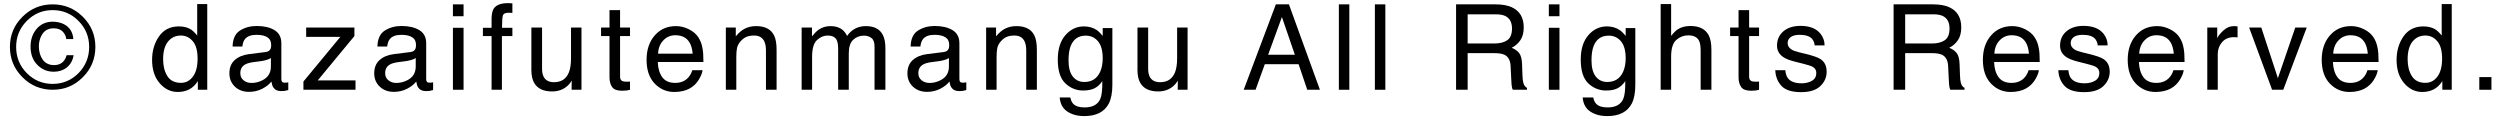
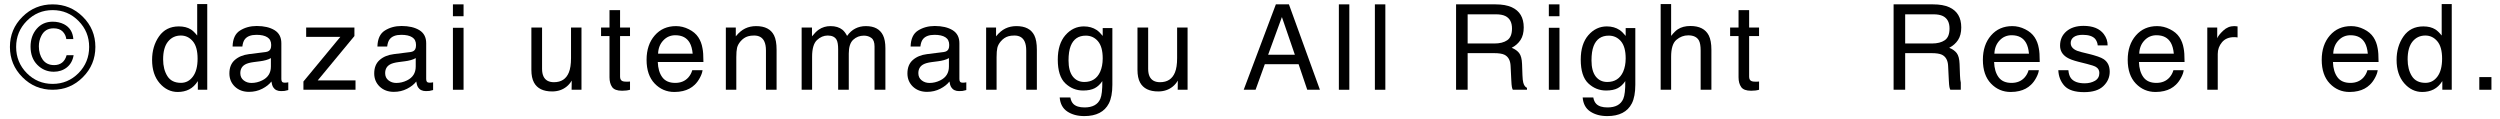
<svg xmlns="http://www.w3.org/2000/svg" width="189" height="9" viewBox="0 0 189 9" fill="none">
  <path d="M187.435 5.828H188.353V6.786H187.435V5.828Z" fill="black" />
  <path d="M182.017 4.487C182.017 4.991 182.124 5.413 182.337 5.753C182.551 6.093 182.894 6.263 183.366 6.263C183.732 6.263 184.032 6.106 184.267 5.792C184.504 5.476 184.623 5.023 184.623 4.435C184.623 3.84 184.501 3.4 184.258 3.116C184.015 2.829 183.714 2.686 183.357 2.686C182.958 2.686 182.635 2.838 182.386 3.143C182.14 3.447 182.017 3.896 182.017 4.487ZM183.208 1.996C183.568 1.996 183.87 2.072 184.113 2.224C184.253 2.312 184.413 2.466 184.592 2.686V0.308H185.352V6.786H184.64V6.131C184.456 6.421 184.237 6.63 183.985 6.759C183.733 6.888 183.445 6.953 183.12 6.953C182.595 6.953 182.141 6.733 181.757 6.293C181.374 5.851 181.182 5.264 181.182 4.531C181.182 3.846 181.356 3.252 181.705 2.751C182.056 2.248 182.557 1.996 183.208 1.996Z" fill="black" />
  <path d="M177.746 1.974C178.08 1.974 178.404 2.053 178.717 2.211C179.031 2.366 179.27 2.568 179.434 2.817C179.592 3.055 179.697 3.332 179.75 3.648C179.797 3.865 179.82 4.21 179.82 4.685H176.371C176.385 5.163 176.498 5.546 176.709 5.836C176.92 6.124 177.247 6.267 177.689 6.267C178.102 6.267 178.432 6.131 178.678 5.858C178.818 5.7 178.918 5.517 178.977 5.309H179.754C179.734 5.482 179.665 5.675 179.548 5.889C179.434 6.1 179.305 6.273 179.161 6.408C178.921 6.642 178.624 6.8 178.269 6.882C178.079 6.929 177.863 6.953 177.623 6.953C177.037 6.953 176.541 6.74 176.133 6.315C175.726 5.888 175.522 5.29 175.522 4.522C175.522 3.767 175.728 3.153 176.138 2.681C176.548 2.209 177.084 1.974 177.746 1.974ZM179.007 4.057C178.975 3.714 178.9 3.44 178.783 3.235C178.566 2.854 178.205 2.664 177.698 2.664C177.334 2.664 177.03 2.795 176.784 3.059C176.538 3.32 176.407 3.652 176.393 4.057H179.007Z" fill="black" />
-   <path d="M170.953 2.079L172.209 5.911L173.523 2.079H174.389L172.614 6.786H171.77L170.034 2.079H170.953Z" fill="black" />
  <path d="M166.871 2.079H167.622V2.892C167.684 2.734 167.834 2.542 168.075 2.316C168.315 2.088 168.592 1.974 168.905 1.974C168.92 1.974 168.945 1.975 168.98 1.978C169.015 1.981 169.075 1.987 169.16 1.996V2.831C169.113 2.822 169.069 2.816 169.028 2.813C168.99 2.81 168.948 2.809 168.901 2.809C168.502 2.809 168.196 2.938 167.982 3.195C167.769 3.45 167.662 3.745 167.662 4.079V6.786H166.871V2.079Z" fill="black" />
  <path d="M163.079 1.974C163.413 1.974 163.737 2.053 164.05 2.211C164.364 2.366 164.603 2.568 164.767 2.817C164.925 3.055 165.03 3.332 165.083 3.648C165.13 3.865 165.153 4.21 165.153 4.685H161.704C161.718 5.163 161.831 5.546 162.042 5.836C162.253 6.124 162.58 6.267 163.022 6.267C163.435 6.267 163.765 6.131 164.011 5.858C164.151 5.7 164.251 5.517 164.31 5.309H165.087C165.067 5.482 164.998 5.675 164.881 5.889C164.767 6.1 164.638 6.273 164.494 6.408C164.254 6.642 163.957 6.8 163.602 6.882C163.412 6.929 163.196 6.953 162.956 6.953C162.37 6.953 161.874 6.74 161.466 6.315C161.059 5.888 160.855 5.29 160.855 4.522C160.855 3.767 161.061 3.153 161.471 2.681C161.881 2.209 162.417 1.974 163.079 1.974ZM164.34 4.057C164.308 3.714 164.233 3.44 164.116 3.235C163.899 2.854 163.538 2.664 163.031 2.664C162.667 2.664 162.363 2.795 162.117 3.059C161.871 3.32 161.74 3.652 161.726 4.057H164.34Z" fill="black" />
  <path d="M156.369 5.309C156.393 5.573 156.458 5.775 156.567 5.916C156.766 6.17 157.112 6.298 157.604 6.298C157.897 6.298 158.155 6.235 158.377 6.109C158.6 5.98 158.711 5.782 158.711 5.516C158.711 5.313 158.622 5.16 158.443 5.054C158.329 4.99 158.104 4.915 157.767 4.83L157.138 4.672C156.737 4.572 156.441 4.461 156.25 4.338C155.911 4.124 155.741 3.828 155.741 3.45C155.741 3.005 155.9 2.645 156.22 2.369C156.542 2.094 156.974 1.956 157.516 1.956C158.225 1.956 158.736 2.164 159.05 2.58C159.246 2.844 159.341 3.128 159.335 3.433H158.588C158.574 3.254 158.511 3.091 158.399 2.945C158.218 2.737 157.903 2.633 157.455 2.633C157.156 2.633 156.929 2.69 156.773 2.804C156.621 2.918 156.545 3.069 156.545 3.257C156.545 3.462 156.646 3.626 156.848 3.749C156.965 3.822 157.138 3.887 157.367 3.942L157.89 4.07C158.458 4.208 158.839 4.341 159.032 4.47C159.34 4.672 159.494 4.99 159.494 5.423C159.494 5.842 159.334 6.204 159.015 6.509C158.698 6.813 158.215 6.966 157.564 6.966C156.864 6.966 156.368 6.808 156.075 6.491C155.785 6.172 155.629 5.778 155.609 5.309H156.369Z" fill="black" />
  <path d="M152.129 1.974C152.463 1.974 152.787 2.053 153.101 2.211C153.414 2.366 153.653 2.568 153.817 2.817C153.975 3.055 154.081 3.332 154.133 3.648C154.18 3.865 154.204 4.21 154.204 4.685H150.754C150.769 5.163 150.881 5.546 151.092 5.836C151.303 6.124 151.63 6.267 152.072 6.267C152.485 6.267 152.815 6.131 153.061 5.858C153.202 5.7 153.301 5.517 153.36 5.309H154.138C154.117 5.482 154.048 5.675 153.931 5.889C153.817 6.1 153.688 6.273 153.544 6.408C153.304 6.642 153.007 6.8 152.652 6.882C152.462 6.929 152.247 6.953 152.006 6.953C151.42 6.953 150.924 6.74 150.517 6.315C150.109 5.888 149.906 5.29 149.906 4.522C149.906 3.767 150.111 3.153 150.521 2.681C150.931 2.209 151.467 1.974 152.129 1.974ZM153.391 4.057C153.358 3.714 153.284 3.44 153.167 3.235C152.95 2.854 152.588 2.664 152.081 2.664C151.718 2.664 151.413 2.795 151.167 3.059C150.921 3.32 150.791 3.652 150.776 4.057H153.391Z" fill="black" />
-   <path d="M146.052 3.288C146.462 3.288 146.786 3.206 147.023 3.042C147.264 2.877 147.384 2.582 147.384 2.154C147.384 1.694 147.217 1.38 146.883 1.213C146.704 1.125 146.465 1.082 146.167 1.082H144.031V3.288H146.052ZM143.156 0.33H146.145C146.637 0.33 147.042 0.402 147.362 0.545C147.968 0.821 148.271 1.329 148.271 2.07C148.271 2.457 148.191 2.773 148.03 3.02C147.872 3.266 147.649 3.463 147.362 3.613C147.614 3.715 147.803 3.85 147.929 4.017C148.058 4.184 148.129 4.455 148.144 4.83L148.175 5.696C148.184 5.942 148.204 6.125 148.236 6.245C148.289 6.45 148.383 6.582 148.518 6.641V6.786H147.445C147.416 6.73 147.393 6.658 147.375 6.57C147.357 6.482 147.343 6.312 147.331 6.061L147.278 4.984C147.258 4.562 147.101 4.279 146.808 4.136C146.641 4.057 146.379 4.017 146.021 4.017H144.031V6.786H143.156V0.33Z" fill="black" />
-   <path d="M134.971 5.309C134.994 5.573 135.06 5.775 135.168 5.916C135.368 6.17 135.713 6.298 136.206 6.298C136.499 6.298 136.756 6.235 136.979 6.109C137.202 5.98 137.313 5.782 137.313 5.516C137.313 5.313 137.224 5.16 137.045 5.054C136.931 4.99 136.705 4.915 136.368 4.83L135.74 4.672C135.338 4.572 135.042 4.461 134.852 4.338C134.512 4.124 134.342 3.828 134.342 3.45C134.342 3.005 134.502 2.645 134.821 2.369C135.144 2.094 135.576 1.956 136.118 1.956C136.827 1.956 137.338 2.164 137.651 2.58C137.848 2.844 137.943 3.128 137.937 3.433H137.19C137.175 3.254 137.112 3.091 137.001 2.945C136.819 2.737 136.504 2.633 136.056 2.633C135.757 2.633 135.53 2.69 135.375 2.804C135.223 2.918 135.146 3.069 135.146 3.257C135.146 3.462 135.248 3.626 135.45 3.749C135.567 3.822 135.74 3.887 135.968 3.942L136.491 4.07C137.06 4.208 137.44 4.341 137.634 4.47C137.941 4.672 138.095 4.99 138.095 5.423C138.095 5.842 137.936 6.204 137.616 6.509C137.3 6.813 136.816 6.966 136.166 6.966C135.466 6.966 134.969 6.808 134.676 6.491C134.386 6.172 134.231 5.778 134.21 5.309H134.971Z" fill="black" />
+   <path d="M146.052 3.288C146.462 3.288 146.786 3.206 147.023 3.042C147.264 2.877 147.384 2.582 147.384 2.154C147.384 1.694 147.217 1.38 146.883 1.213C146.704 1.125 146.465 1.082 146.167 1.082H144.031V3.288H146.052ZM143.156 0.33H146.145C146.637 0.33 147.042 0.402 147.362 0.545C147.968 0.821 148.271 1.329 148.271 2.07C148.271 2.457 148.191 2.773 148.03 3.02C147.872 3.266 147.649 3.463 147.362 3.613C147.614 3.715 147.803 3.85 147.929 4.017C148.058 4.184 148.129 4.455 148.144 4.83L148.175 5.696C148.184 5.942 148.204 6.125 148.236 6.245V6.786H147.445C147.416 6.73 147.393 6.658 147.375 6.57C147.357 6.482 147.343 6.312 147.331 6.061L147.278 4.984C147.258 4.562 147.101 4.279 146.808 4.136C146.641 4.057 146.379 4.017 146.021 4.017H144.031V6.786H143.156V0.33Z" fill="black" />
  <path d="M131.434 0.765H132.234V2.079H132.985V2.725H132.234V5.797C132.234 5.961 132.29 6.071 132.401 6.126C132.462 6.159 132.565 6.175 132.708 6.175C132.747 6.175 132.788 6.175 132.832 6.175C132.875 6.172 132.927 6.167 132.985 6.162V6.786C132.895 6.812 132.799 6.831 132.7 6.843C132.603 6.854 132.498 6.86 132.383 6.86C132.014 6.86 131.764 6.767 131.632 6.579C131.5 6.389 131.434 6.143 131.434 5.841V2.725H130.797V2.079H131.434V0.765Z" fill="black" />
  <path d="M125.546 0.308H126.337V2.716C126.524 2.479 126.693 2.312 126.842 2.215C127.097 2.048 127.415 1.965 127.796 1.965C128.479 1.965 128.941 2.204 129.185 2.681C129.316 2.942 129.382 3.304 129.382 3.767V6.786H128.569V3.819C128.569 3.474 128.525 3.22 128.438 3.059C128.294 2.801 128.024 2.672 127.629 2.672C127.301 2.672 127.003 2.785 126.737 3.011C126.47 3.236 126.337 3.663 126.337 4.29V6.786H125.546V0.308Z" fill="black" />
  <path d="M121.477 1.996C121.846 1.996 122.168 2.086 122.444 2.268C122.593 2.371 122.746 2.52 122.901 2.716V2.123H123.63V6.403C123.63 7.001 123.542 7.473 123.367 7.818C123.039 8.457 122.419 8.776 121.508 8.776C121.001 8.776 120.575 8.662 120.229 8.434C119.883 8.208 119.69 7.854 119.649 7.37H120.453C120.491 7.581 120.567 7.744 120.682 7.858C120.86 8.034 121.142 8.122 121.525 8.122C122.132 8.122 122.529 7.908 122.716 7.48C122.828 7.228 122.879 6.778 122.87 6.131C122.712 6.371 122.521 6.55 122.299 6.667C122.076 6.784 121.782 6.843 121.416 6.843C120.906 6.843 120.459 6.663 120.075 6.302C119.694 5.939 119.504 5.34 119.504 4.505C119.504 3.717 119.696 3.102 120.08 2.659C120.466 2.217 120.932 1.996 121.477 1.996ZM122.901 4.413C122.901 3.83 122.781 3.397 122.541 3.116C122.3 2.835 121.994 2.694 121.622 2.694C121.065 2.694 120.685 2.955 120.479 3.477C120.371 3.755 120.317 4.12 120.317 4.571C120.317 5.101 120.424 5.505 120.638 5.784C120.854 6.059 121.145 6.197 121.508 6.197C122.076 6.197 122.476 5.94 122.708 5.428C122.836 5.138 122.901 4.799 122.901 4.413Z" fill="black" />
  <path d="M117.092 2.101H117.896V6.786H117.092V2.101ZM117.092 0.33H117.896V1.227H117.092V0.33Z" fill="black" />
  <path d="M112.975 3.288C113.385 3.288 113.709 3.206 113.946 3.042C114.187 2.877 114.307 2.582 114.307 2.154C114.307 1.694 114.14 1.38 113.806 1.213C113.627 1.125 113.388 1.082 113.089 1.082H110.954V3.288H112.975ZM110.079 0.33H113.067C113.56 0.33 113.965 0.402 114.285 0.545C114.891 0.821 115.194 1.329 115.194 2.07C115.194 2.457 115.114 2.773 114.953 3.02C114.794 3.266 114.572 3.463 114.285 3.613C114.537 3.715 114.726 3.85 114.852 4.017C114.98 4.184 115.052 4.455 115.067 4.83L115.098 5.696C115.106 5.942 115.127 6.125 115.159 6.245C115.212 6.45 115.306 6.582 115.44 6.641V6.786H114.368C114.339 6.73 114.315 6.658 114.298 6.57C114.28 6.482 114.266 6.312 114.254 6.061L114.201 4.984C114.181 4.562 114.024 4.279 113.731 4.136C113.564 4.057 113.302 4.017 112.944 4.017H110.954V6.786H110.079V0.33Z" fill="black" />
  <path d="M103.941 0.33H104.732V6.786H103.941V0.33Z" fill="black" />
  <path d="M101.218 0.33H102.009V6.786H101.218V0.33Z" fill="black" />
  <path d="M97.892 4.14L96.912 1.288L95.87 4.14H97.892ZM96.455 0.33H97.443L99.786 6.786H98.828L98.173 4.852H95.62L94.921 6.786H94.024L96.455 0.33Z" fill="black" />
  <path d="M86.801 2.079V5.204C86.801 5.444 86.839 5.64 86.915 5.792C87.056 6.074 87.318 6.214 87.702 6.214C88.253 6.214 88.628 5.968 88.827 5.476C88.936 5.212 88.99 4.851 88.99 4.391V2.079H89.781V6.786H89.034L89.043 6.091C88.94 6.27 88.812 6.421 88.66 6.544C88.358 6.79 87.992 6.913 87.561 6.913C86.891 6.913 86.434 6.689 86.19 6.241C86.059 6 85.993 5.68 85.993 5.278V2.079H86.801Z" fill="black" />
  <path d="M81.941 1.996C82.311 1.996 82.633 2.086 82.908 2.268C83.058 2.371 83.21 2.52 83.365 2.716V2.123H84.095V6.403C84.095 7.001 84.007 7.473 83.831 7.818C83.503 8.457 82.883 8.776 81.972 8.776C81.465 8.776 81.039 8.662 80.693 8.434C80.348 8.208 80.154 7.854 80.113 7.37H80.918C80.956 7.581 81.032 7.744 81.146 7.858C81.325 8.034 81.606 8.122 81.99 8.122C82.596 8.122 82.993 7.908 83.181 7.48C83.292 7.228 83.343 6.778 83.335 6.131C83.176 6.371 82.986 6.55 82.763 6.667C82.54 6.784 82.246 6.843 81.88 6.843C81.37 6.843 80.923 6.663 80.54 6.302C80.159 5.939 79.968 5.34 79.968 4.505C79.968 3.717 80.16 3.102 80.544 2.659C80.931 2.217 81.397 1.996 81.941 1.996ZM83.365 4.413C83.365 3.83 83.245 3.397 83.005 3.116C82.765 2.835 82.459 2.694 82.086 2.694C81.53 2.694 81.149 2.955 80.944 3.477C80.835 3.755 80.781 4.12 80.781 4.571C80.781 5.101 80.888 5.505 81.102 5.784C81.319 6.059 81.609 6.197 81.972 6.197C82.54 6.197 82.94 5.94 83.172 5.428C83.301 5.138 83.365 4.799 83.365 4.413Z" fill="black" />
  <path d="M74.551 2.079H75.302V2.747C75.525 2.472 75.761 2.274 76.01 2.154C76.259 2.034 76.536 1.974 76.84 1.974C77.508 1.974 77.96 2.207 78.194 2.672C78.323 2.927 78.387 3.292 78.387 3.767V6.786H77.583V3.819C77.583 3.532 77.54 3.301 77.456 3.125C77.315 2.832 77.06 2.686 76.691 2.686C76.503 2.686 76.35 2.705 76.23 2.743C76.013 2.807 75.822 2.936 75.658 3.129C75.526 3.285 75.44 3.446 75.399 3.613C75.361 3.777 75.342 4.013 75.342 4.32V6.786H74.551V2.079Z" fill="black" />
  <path d="M69.427 5.533C69.427 5.762 69.511 5.942 69.678 6.074C69.845 6.206 70.043 6.271 70.271 6.271C70.549 6.271 70.819 6.207 71.08 6.078C71.519 5.864 71.739 5.514 71.739 5.028V4.391C71.642 4.452 71.518 4.503 71.365 4.544C71.213 4.585 71.064 4.615 70.917 4.632L70.438 4.694C70.151 4.732 69.936 4.792 69.792 4.874C69.549 5.012 69.427 5.231 69.427 5.533ZM71.343 3.934C71.525 3.91 71.647 3.834 71.708 3.705C71.743 3.635 71.761 3.534 71.761 3.402C71.761 3.132 71.664 2.938 71.471 2.817C71.28 2.694 71.006 2.633 70.649 2.633C70.236 2.633 69.943 2.744 69.77 2.967C69.673 3.09 69.61 3.273 69.581 3.516H68.843C68.857 2.936 69.045 2.533 69.405 2.308C69.769 2.079 70.189 1.965 70.666 1.965C71.22 1.965 71.67 2.07 72.016 2.281C72.358 2.492 72.53 2.82 72.53 3.266V5.977C72.53 6.059 72.546 6.125 72.578 6.175C72.613 6.225 72.685 6.25 72.793 6.25C72.829 6.25 72.868 6.248 72.912 6.245C72.956 6.239 73.003 6.232 73.053 6.223V6.808C72.93 6.843 72.836 6.865 72.772 6.874C72.707 6.882 72.619 6.887 72.508 6.887C72.235 6.887 72.038 6.79 71.915 6.597C71.85 6.494 71.805 6.349 71.778 6.162C71.617 6.373 71.386 6.556 71.084 6.711C70.782 6.866 70.45 6.944 70.086 6.944C69.65 6.944 69.293 6.812 69.014 6.548C68.739 6.282 68.601 5.949 68.601 5.551C68.601 5.114 68.737 4.776 69.01 4.536C69.282 4.295 69.64 4.147 70.082 4.092L71.343 3.934Z" fill="black" />
  <path d="M60.604 2.079H61.386V2.747C61.574 2.516 61.744 2.347 61.896 2.242C62.157 2.063 62.453 1.974 62.784 1.974C63.159 1.974 63.46 2.066 63.689 2.25C63.818 2.356 63.935 2.511 64.04 2.716C64.216 2.464 64.423 2.278 64.66 2.158C64.897 2.035 65.164 1.974 65.46 1.974C66.093 1.974 66.523 2.202 66.752 2.659C66.875 2.905 66.936 3.236 66.936 3.652V6.786H66.115V3.516C66.115 3.203 66.036 2.987 65.877 2.87C65.722 2.753 65.532 2.694 65.306 2.694C64.996 2.694 64.728 2.798 64.502 3.006C64.279 3.214 64.168 3.562 64.168 4.048V6.786H63.364V3.714C63.364 3.395 63.326 3.162 63.249 3.015C63.129 2.795 62.905 2.686 62.577 2.686C62.278 2.686 62.006 2.801 61.76 3.033C61.517 3.264 61.395 3.683 61.395 4.29V6.786H60.604V2.079Z" fill="black" />
  <path d="M54.874 2.079H55.626V2.747C55.848 2.472 56.084 2.274 56.333 2.154C56.582 2.034 56.859 1.974 57.164 1.974C57.831 1.974 58.283 2.207 58.517 2.672C58.646 2.927 58.71 3.292 58.71 3.767V6.786H57.906V3.819C57.906 3.532 57.864 3.301 57.779 3.125C57.638 2.832 57.383 2.686 57.014 2.686C56.827 2.686 56.673 2.705 56.553 2.743C56.336 2.807 56.145 2.936 55.981 3.129C55.85 3.285 55.763 3.446 55.722 3.613C55.684 3.777 55.665 4.013 55.665 4.32V6.786H54.874V2.079Z" fill="black" />
  <path d="M51.105 1.974C51.438 1.974 51.762 2.053 52.076 2.211C52.389 2.366 52.628 2.568 52.792 2.817C52.95 3.055 53.056 3.332 53.108 3.648C53.155 3.865 53.179 4.21 53.179 4.685H49.729C49.744 5.163 49.856 5.546 50.067 5.836C50.278 6.124 50.605 6.267 51.047 6.267C51.46 6.267 51.79 6.131 52.036 5.858C52.177 5.7 52.276 5.517 52.335 5.309H53.113C53.092 5.482 53.023 5.675 52.906 5.889C52.792 6.1 52.663 6.273 52.52 6.408C52.279 6.642 51.982 6.8 51.627 6.882C51.437 6.929 51.222 6.953 50.981 6.953C50.395 6.953 49.899 6.74 49.492 6.315C49.084 5.888 48.881 5.29 48.881 4.522C48.881 3.767 49.086 3.153 49.496 2.681C49.906 2.209 50.442 1.974 51.105 1.974ZM52.366 4.057C52.334 3.714 52.259 3.44 52.142 3.235C51.925 2.854 51.563 2.664 51.056 2.664C50.693 2.664 50.388 2.795 50.142 3.059C49.896 3.32 49.766 3.652 49.751 4.057H52.366Z" fill="black" />
  <path d="M46.078 0.765H46.877V2.079H47.629V2.725H46.877V5.797C46.877 5.961 46.933 6.071 47.044 6.126C47.106 6.159 47.209 6.175 47.352 6.175C47.39 6.175 47.431 6.175 47.475 6.175C47.519 6.172 47.57 6.167 47.629 6.162V6.786C47.538 6.812 47.443 6.831 47.343 6.843C47.247 6.854 47.141 6.86 47.027 6.86C46.658 6.86 46.407 6.767 46.275 6.579C46.144 6.389 46.078 6.143 46.078 5.841V2.725H45.44V2.079H46.078V0.765Z" fill="black" />
  <path d="M40.98 2.079V5.204C40.98 5.444 41.019 5.64 41.095 5.792C41.235 6.074 41.498 6.214 41.881 6.214C42.432 6.214 42.807 5.968 43.006 5.476C43.115 5.212 43.169 4.851 43.169 4.391V2.079H43.96V6.786H43.213L43.222 6.091C43.119 6.27 42.992 6.421 42.839 6.544C42.538 6.79 42.171 6.913 41.741 6.913C41.07 6.913 40.613 6.689 40.37 6.241C40.238 6 40.172 5.68 40.172 5.278V2.079H40.98Z" fill="black" />
-   <path d="M37.163 1.363C37.174 1.035 37.231 0.794 37.334 0.642C37.519 0.373 37.874 0.238 38.402 0.238C38.452 0.238 38.503 0.239 38.556 0.242C38.608 0.245 38.669 0.25 38.736 0.255V0.976C38.654 0.97 38.594 0.967 38.556 0.967C38.52 0.964 38.487 0.963 38.455 0.963C38.214 0.963 38.071 1.026 38.024 1.152C37.977 1.275 37.954 1.591 37.954 2.101H38.736V2.725H37.945V6.786H37.163V2.725H36.508V2.101H37.163V1.363Z" fill="black" />
  <path d="M34.241 2.101H35.045V6.786H34.241V2.101ZM34.241 0.33H35.045V1.227H34.241V0.33Z" fill="black" />
  <path d="M29.118 5.533C29.118 5.762 29.201 5.942 29.368 6.074C29.535 6.206 29.733 6.271 29.961 6.271C30.24 6.271 30.509 6.207 30.77 6.078C31.209 5.864 31.429 5.514 31.429 5.028V4.391C31.332 4.452 31.208 4.503 31.056 4.544C30.903 4.585 30.754 4.615 30.607 4.632L30.128 4.694C29.841 4.732 29.626 4.792 29.482 4.874C29.239 5.012 29.118 5.231 29.118 5.533ZM31.034 3.934C31.215 3.91 31.337 3.834 31.398 3.705C31.434 3.635 31.451 3.534 31.451 3.402C31.451 3.132 31.355 2.938 31.161 2.817C30.971 2.694 30.697 2.633 30.339 2.633C29.926 2.633 29.633 2.744 29.46 2.967C29.364 3.09 29.301 3.273 29.271 3.516H28.533C28.548 2.936 28.735 2.533 29.096 2.308C29.459 2.079 29.879 1.965 30.357 1.965C30.911 1.965 31.36 2.07 31.706 2.281C32.049 2.492 32.22 2.82 32.22 3.266V5.977C32.22 6.059 32.236 6.125 32.269 6.175C32.304 6.225 32.376 6.25 32.484 6.25C32.519 6.25 32.559 6.248 32.602 6.245C32.647 6.239 32.693 6.232 32.743 6.223V6.808C32.62 6.843 32.526 6.865 32.462 6.874C32.398 6.882 32.31 6.887 32.198 6.887C31.926 6.887 31.728 6.79 31.605 6.597C31.541 6.494 31.495 6.349 31.469 6.162C31.308 6.373 31.076 6.556 30.774 6.711C30.473 6.866 30.14 6.944 29.777 6.944C29.34 6.944 28.983 6.812 28.705 6.548C28.429 6.282 28.291 5.949 28.291 5.551C28.291 5.114 28.428 4.776 28.7 4.536C28.973 4.295 29.33 4.147 29.773 4.092L31.034 3.934Z" fill="black" />
  <path d="M22.939 6.162L25.73 2.787H23.146V2.079H26.794V2.725L24.02 6.078H26.877V6.786H22.939V6.162Z" fill="black" />
  <path d="M18.168 5.533C18.168 5.762 18.252 5.942 18.419 6.074C18.585 6.206 18.783 6.271 19.012 6.271C19.29 6.271 19.56 6.207 19.82 6.078C20.26 5.864 20.48 5.514 20.48 5.028V4.391C20.383 4.452 20.258 4.503 20.106 4.544C19.954 4.585 19.804 4.615 19.658 4.632L19.179 4.694C18.892 4.732 18.676 4.792 18.533 4.874C18.29 5.012 18.168 5.231 18.168 5.533ZM20.084 3.934C20.266 3.91 20.387 3.834 20.449 3.705C20.484 3.635 20.502 3.534 20.502 3.402C20.502 3.132 20.405 2.938 20.211 2.817C20.021 2.694 19.747 2.633 19.39 2.633C18.977 2.633 18.684 2.744 18.511 2.967C18.414 3.09 18.351 3.273 18.322 3.516H17.584C17.598 2.936 17.786 2.533 18.146 2.308C18.509 2.079 18.93 1.965 19.407 1.965C19.961 1.965 20.411 2.07 20.756 2.281C21.099 2.492 21.27 2.82 21.27 3.266V5.977C21.27 6.059 21.287 6.125 21.319 6.175C21.354 6.225 21.426 6.25 21.534 6.25C21.569 6.25 21.609 6.248 21.653 6.245C21.697 6.239 21.744 6.232 21.794 6.223V6.808C21.67 6.843 21.577 6.865 21.512 6.874C21.448 6.882 21.36 6.887 21.248 6.887C20.976 6.887 20.778 6.79 20.655 6.597C20.591 6.494 20.545 6.349 20.519 6.162C20.358 6.373 20.127 6.556 19.825 6.711C19.523 6.866 19.19 6.944 18.827 6.944C18.391 6.944 18.033 6.812 17.755 6.548C17.48 6.282 17.342 5.949 17.342 5.551C17.342 5.114 17.478 4.776 17.75 4.536C18.023 4.295 18.38 4.147 18.823 4.092L20.084 3.934Z" fill="black" />
  <path d="M12.332 4.487C12.332 4.991 12.44 5.413 12.653 5.753C12.867 6.093 13.21 6.263 13.682 6.263C14.048 6.263 14.348 6.106 14.582 5.792C14.82 5.476 14.938 5.023 14.938 4.435C14.938 3.84 14.817 3.4 14.574 3.116C14.331 2.829 14.03 2.686 13.673 2.686C13.274 2.686 12.951 2.838 12.702 3.143C12.456 3.447 12.332 3.896 12.332 4.487ZM13.523 1.996C13.884 1.996 14.185 2.072 14.429 2.224C14.569 2.312 14.729 2.466 14.908 2.686V0.308H15.668V6.786H14.956V6.131C14.771 6.421 14.553 6.63 14.301 6.759C14.049 6.888 13.761 6.953 13.435 6.953C12.911 6.953 12.457 6.733 12.073 6.293C11.69 5.851 11.498 5.264 11.498 4.531C11.498 3.846 11.672 3.252 12.021 2.751C12.372 2.248 12.873 1.996 13.523 1.996Z" fill="black" />
  <path d="M5.566 4.175C5.499 4.571 5.328 4.878 5.052 5.098C4.777 5.315 4.447 5.423 4.063 5.423C3.58 5.423 3.167 5.25 2.824 4.905C2.481 4.559 2.31 4.099 2.31 3.525C2.31 2.989 2.464 2.541 2.771 2.18C3.082 1.82 3.486 1.64 3.984 1.64C4.298 1.64 4.581 1.703 4.833 1.829C5.269 2.054 5.506 2.429 5.544 2.954H5.013C4.986 2.734 4.894 2.543 4.736 2.382C4.578 2.221 4.348 2.141 4.046 2.141C3.621 2.141 3.313 2.331 3.123 2.712C3 2.955 2.938 3.217 2.938 3.499C2.938 3.9 3.037 4.238 3.233 4.514C3.432 4.786 3.719 4.922 4.094 4.922C4.334 4.922 4.535 4.859 4.696 4.733C4.857 4.604 4.97 4.418 5.035 4.175H5.566ZM3.98 0.765C3.215 0.765 2.563 1.038 2.024 1.583C1.488 2.125 1.22 2.779 1.22 3.547C1.22 4.32 1.487 4.979 2.02 5.524C2.559 6.069 3.212 6.342 3.98 6.342C4.748 6.342 5.401 6.069 5.94 5.524C6.473 4.979 6.74 4.32 6.74 3.547C6.74 2.779 6.472 2.125 5.936 1.583C5.399 1.038 4.748 0.765 3.98 0.765ZM7.21 3.547C7.21 4.44 6.895 5.204 6.265 5.836C5.635 6.469 4.874 6.786 3.98 6.786C3.086 6.786 2.325 6.469 1.695 5.836C1.065 5.204 0.75 4.44 0.75 3.547C0.75 2.656 1.065 1.897 1.695 1.271C2.325 0.644 3.086 0.33 3.98 0.33C4.874 0.33 5.635 0.644 6.265 1.271C6.895 1.897 7.21 2.656 7.21 3.547Z" fill="black" />
</svg>